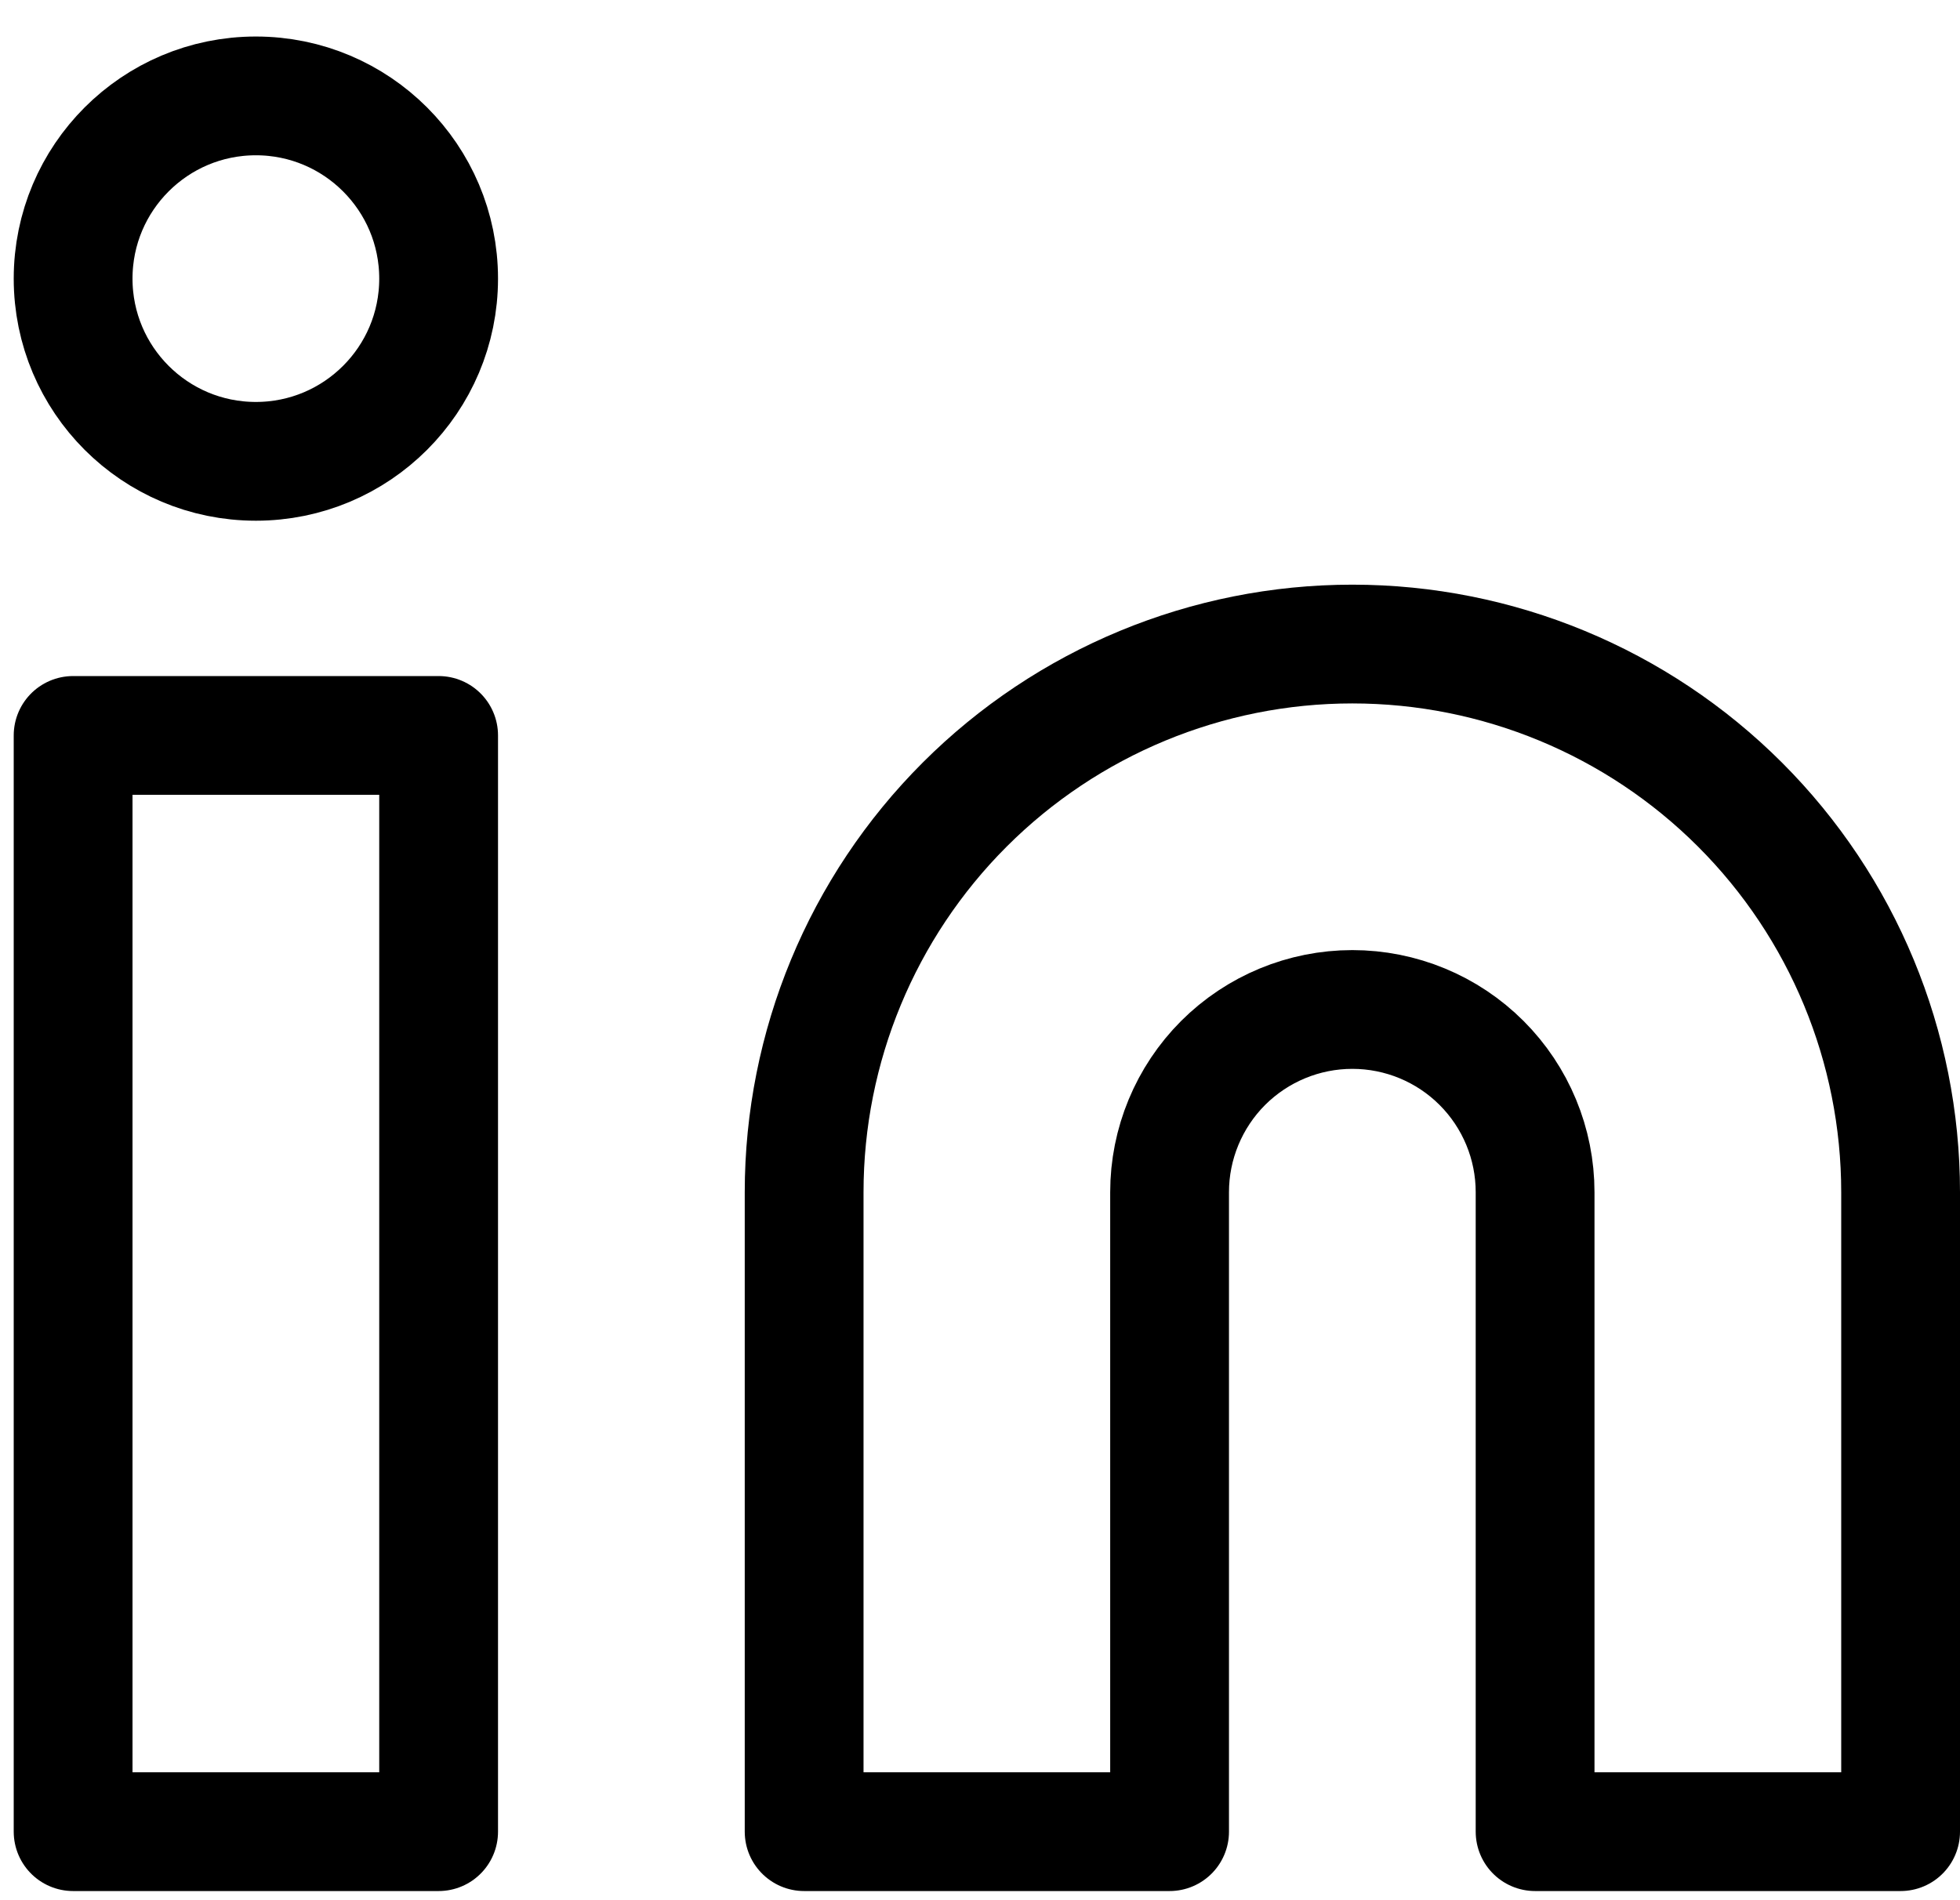
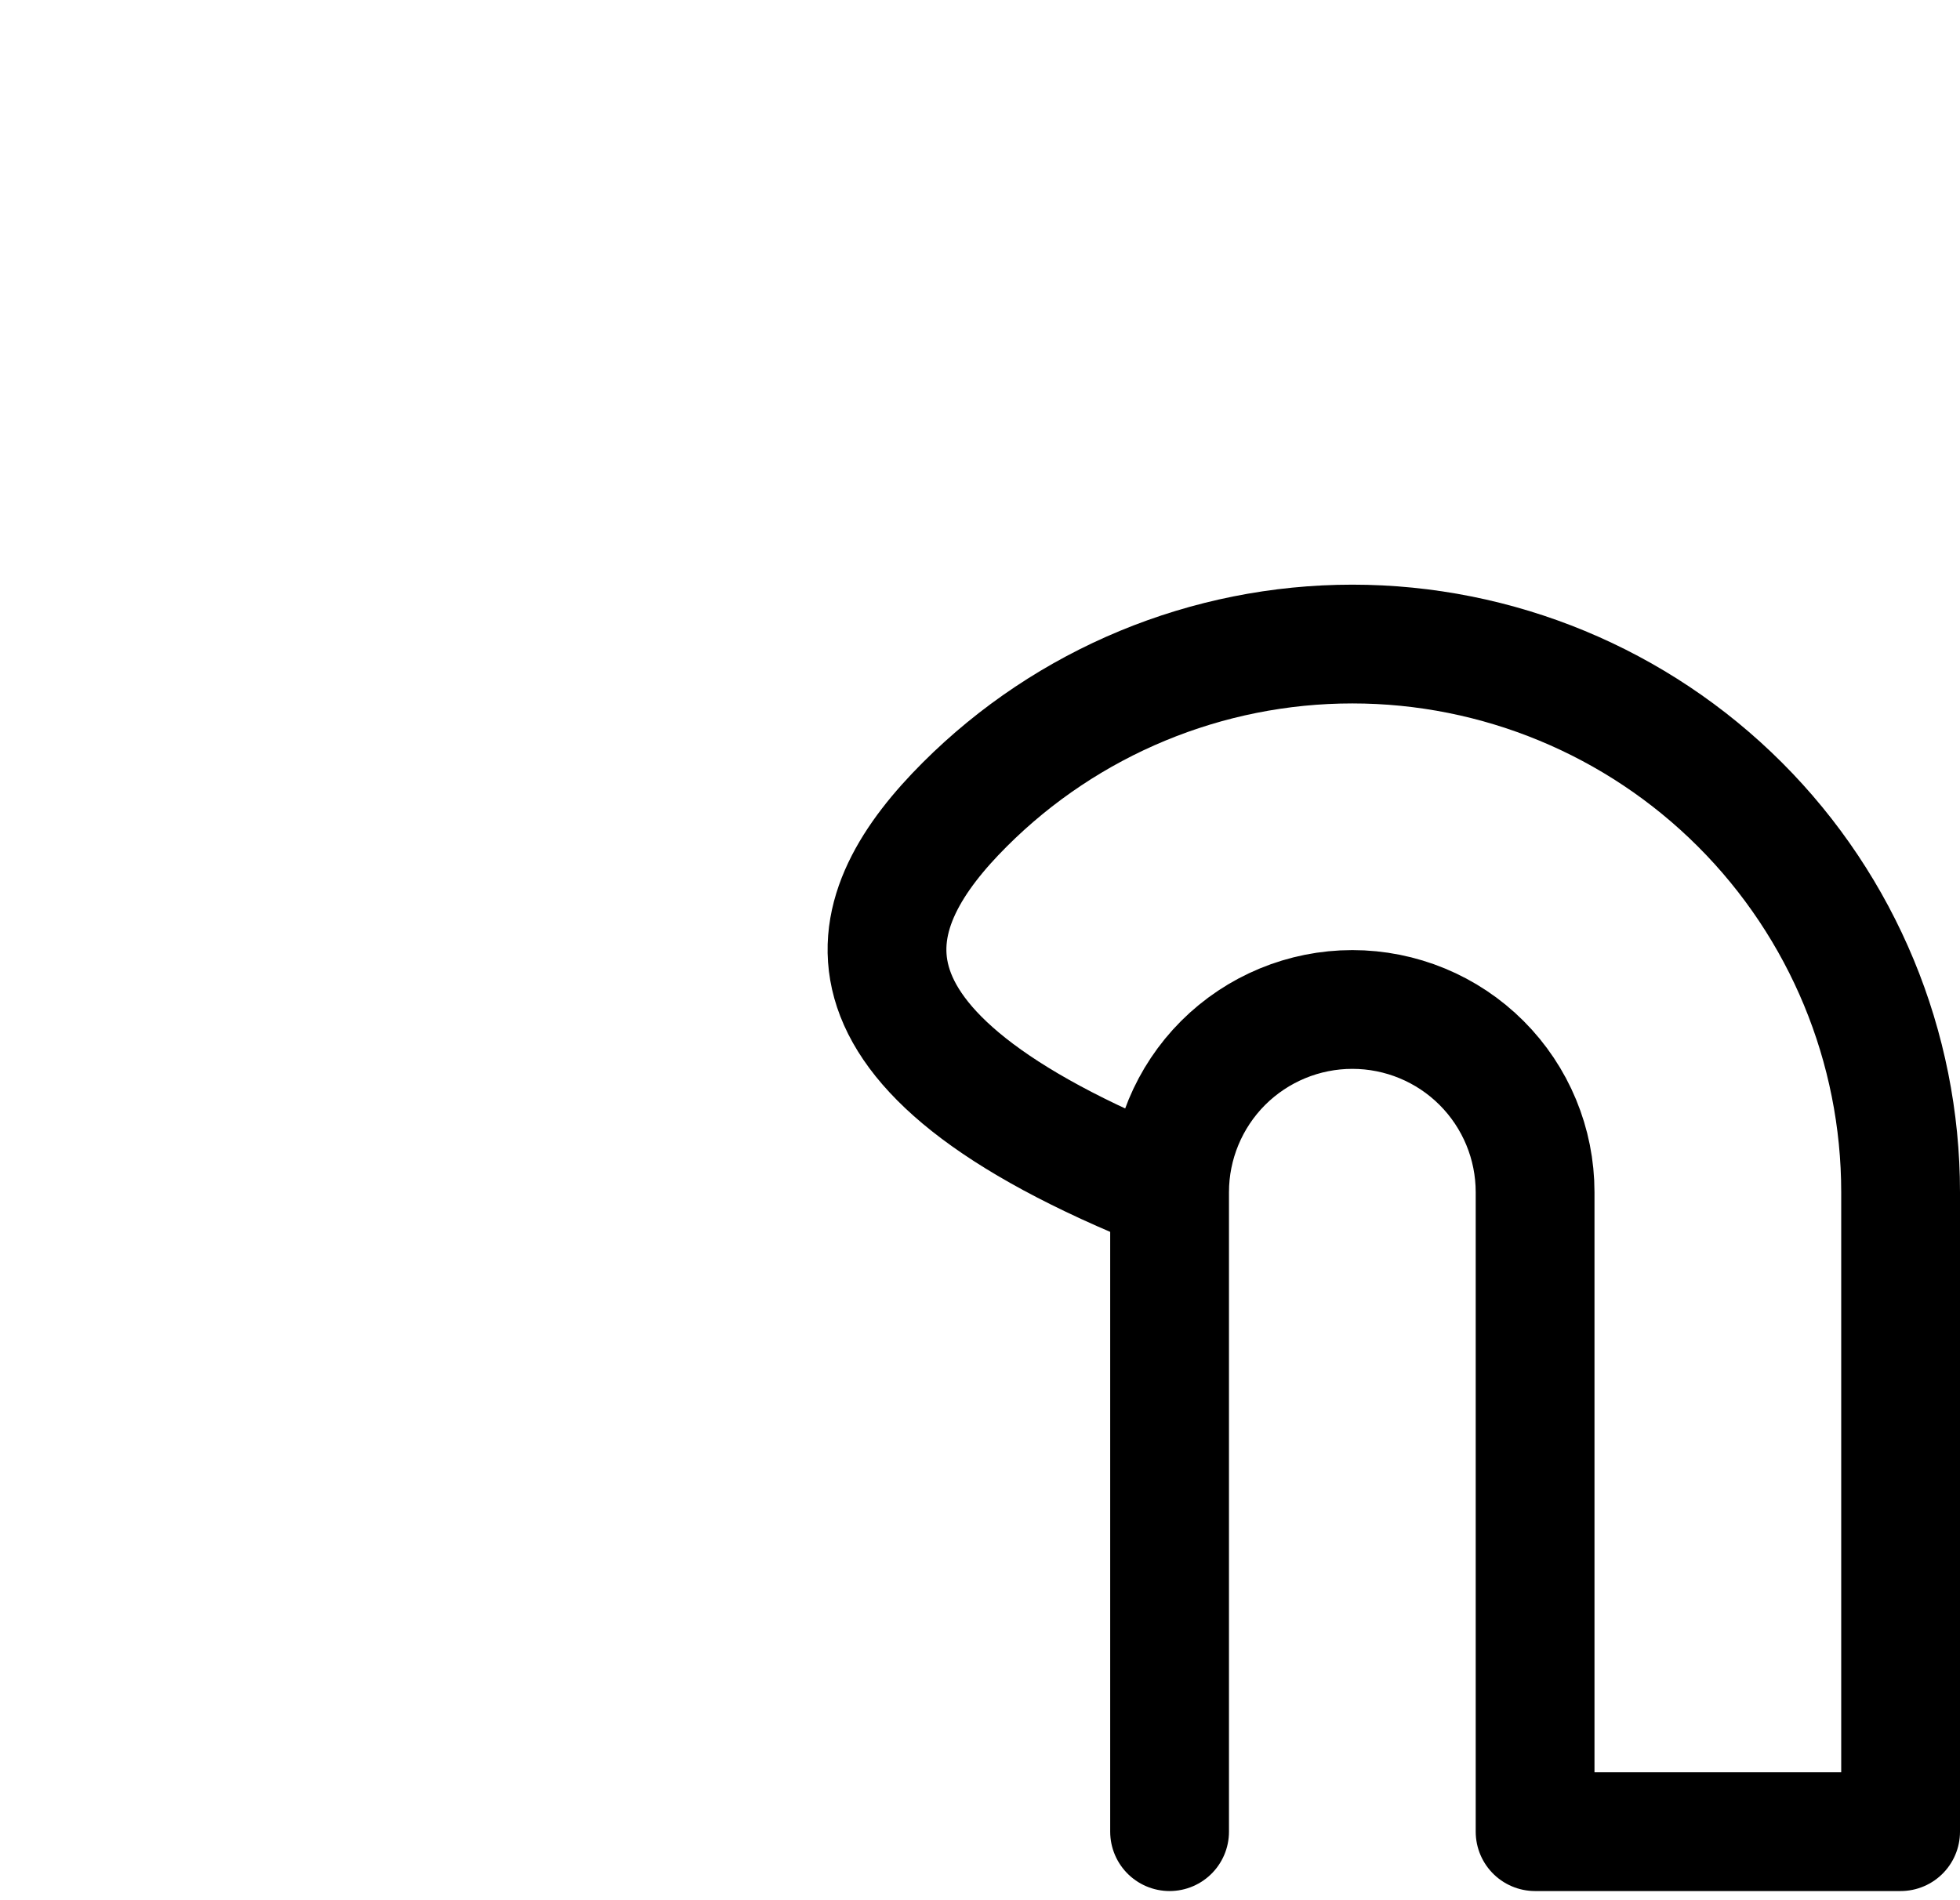
<svg xmlns="http://www.w3.org/2000/svg" width="33" height="32" viewBox="0 0 33 32" fill="none">
-   <path d="M22.769 10.846C25.217 10.846 27.565 11.819 29.296 13.55C31.027 15.281 32 17.629 32 20.077V30.846H25.846V20.077C25.846 19.261 25.522 18.478 24.945 17.901C24.368 17.324 23.585 17 22.769 17C21.953 17 21.171 17.324 20.593 17.901C20.017 18.478 19.692 19.261 19.692 20.077V30.846H13.539V20.077C13.539 17.629 14.511 15.281 16.242 13.55C17.973 11.819 20.321 10.846 22.769 10.846Z" stroke="black" stroke-width="2" stroke-linecap="round" stroke-linejoin="round" />
-   <path d="M7.385 12.385H1.231V30.846H7.385V12.385Z" stroke="black" stroke-width="2" stroke-linecap="round" stroke-linejoin="round" />
-   <path d="M4.308 7.769C6.007 7.769 7.385 6.392 7.385 4.692C7.385 2.993 6.007 1.615 4.308 1.615C2.608 1.615 1.231 2.993 1.231 4.692C1.231 6.392 2.608 7.769 4.308 7.769Z" stroke="black" stroke-width="2" stroke-linecap="round" stroke-linejoin="round" />
+   <path d="M22.769 10.846C25.217 10.846 27.565 11.819 29.296 13.55C31.027 15.281 32 17.629 32 20.077V30.846H25.846V20.077C25.846 19.261 25.522 18.478 24.945 17.901C24.368 17.324 23.585 17 22.769 17C21.953 17 21.171 17.324 20.593 17.901C20.017 18.478 19.692 19.261 19.692 20.077V30.846V20.077C13.539 17.629 14.511 15.281 16.242 13.55C17.973 11.819 20.321 10.846 22.769 10.846Z" stroke="black" stroke-width="2" stroke-linecap="round" stroke-linejoin="round" />
</svg>